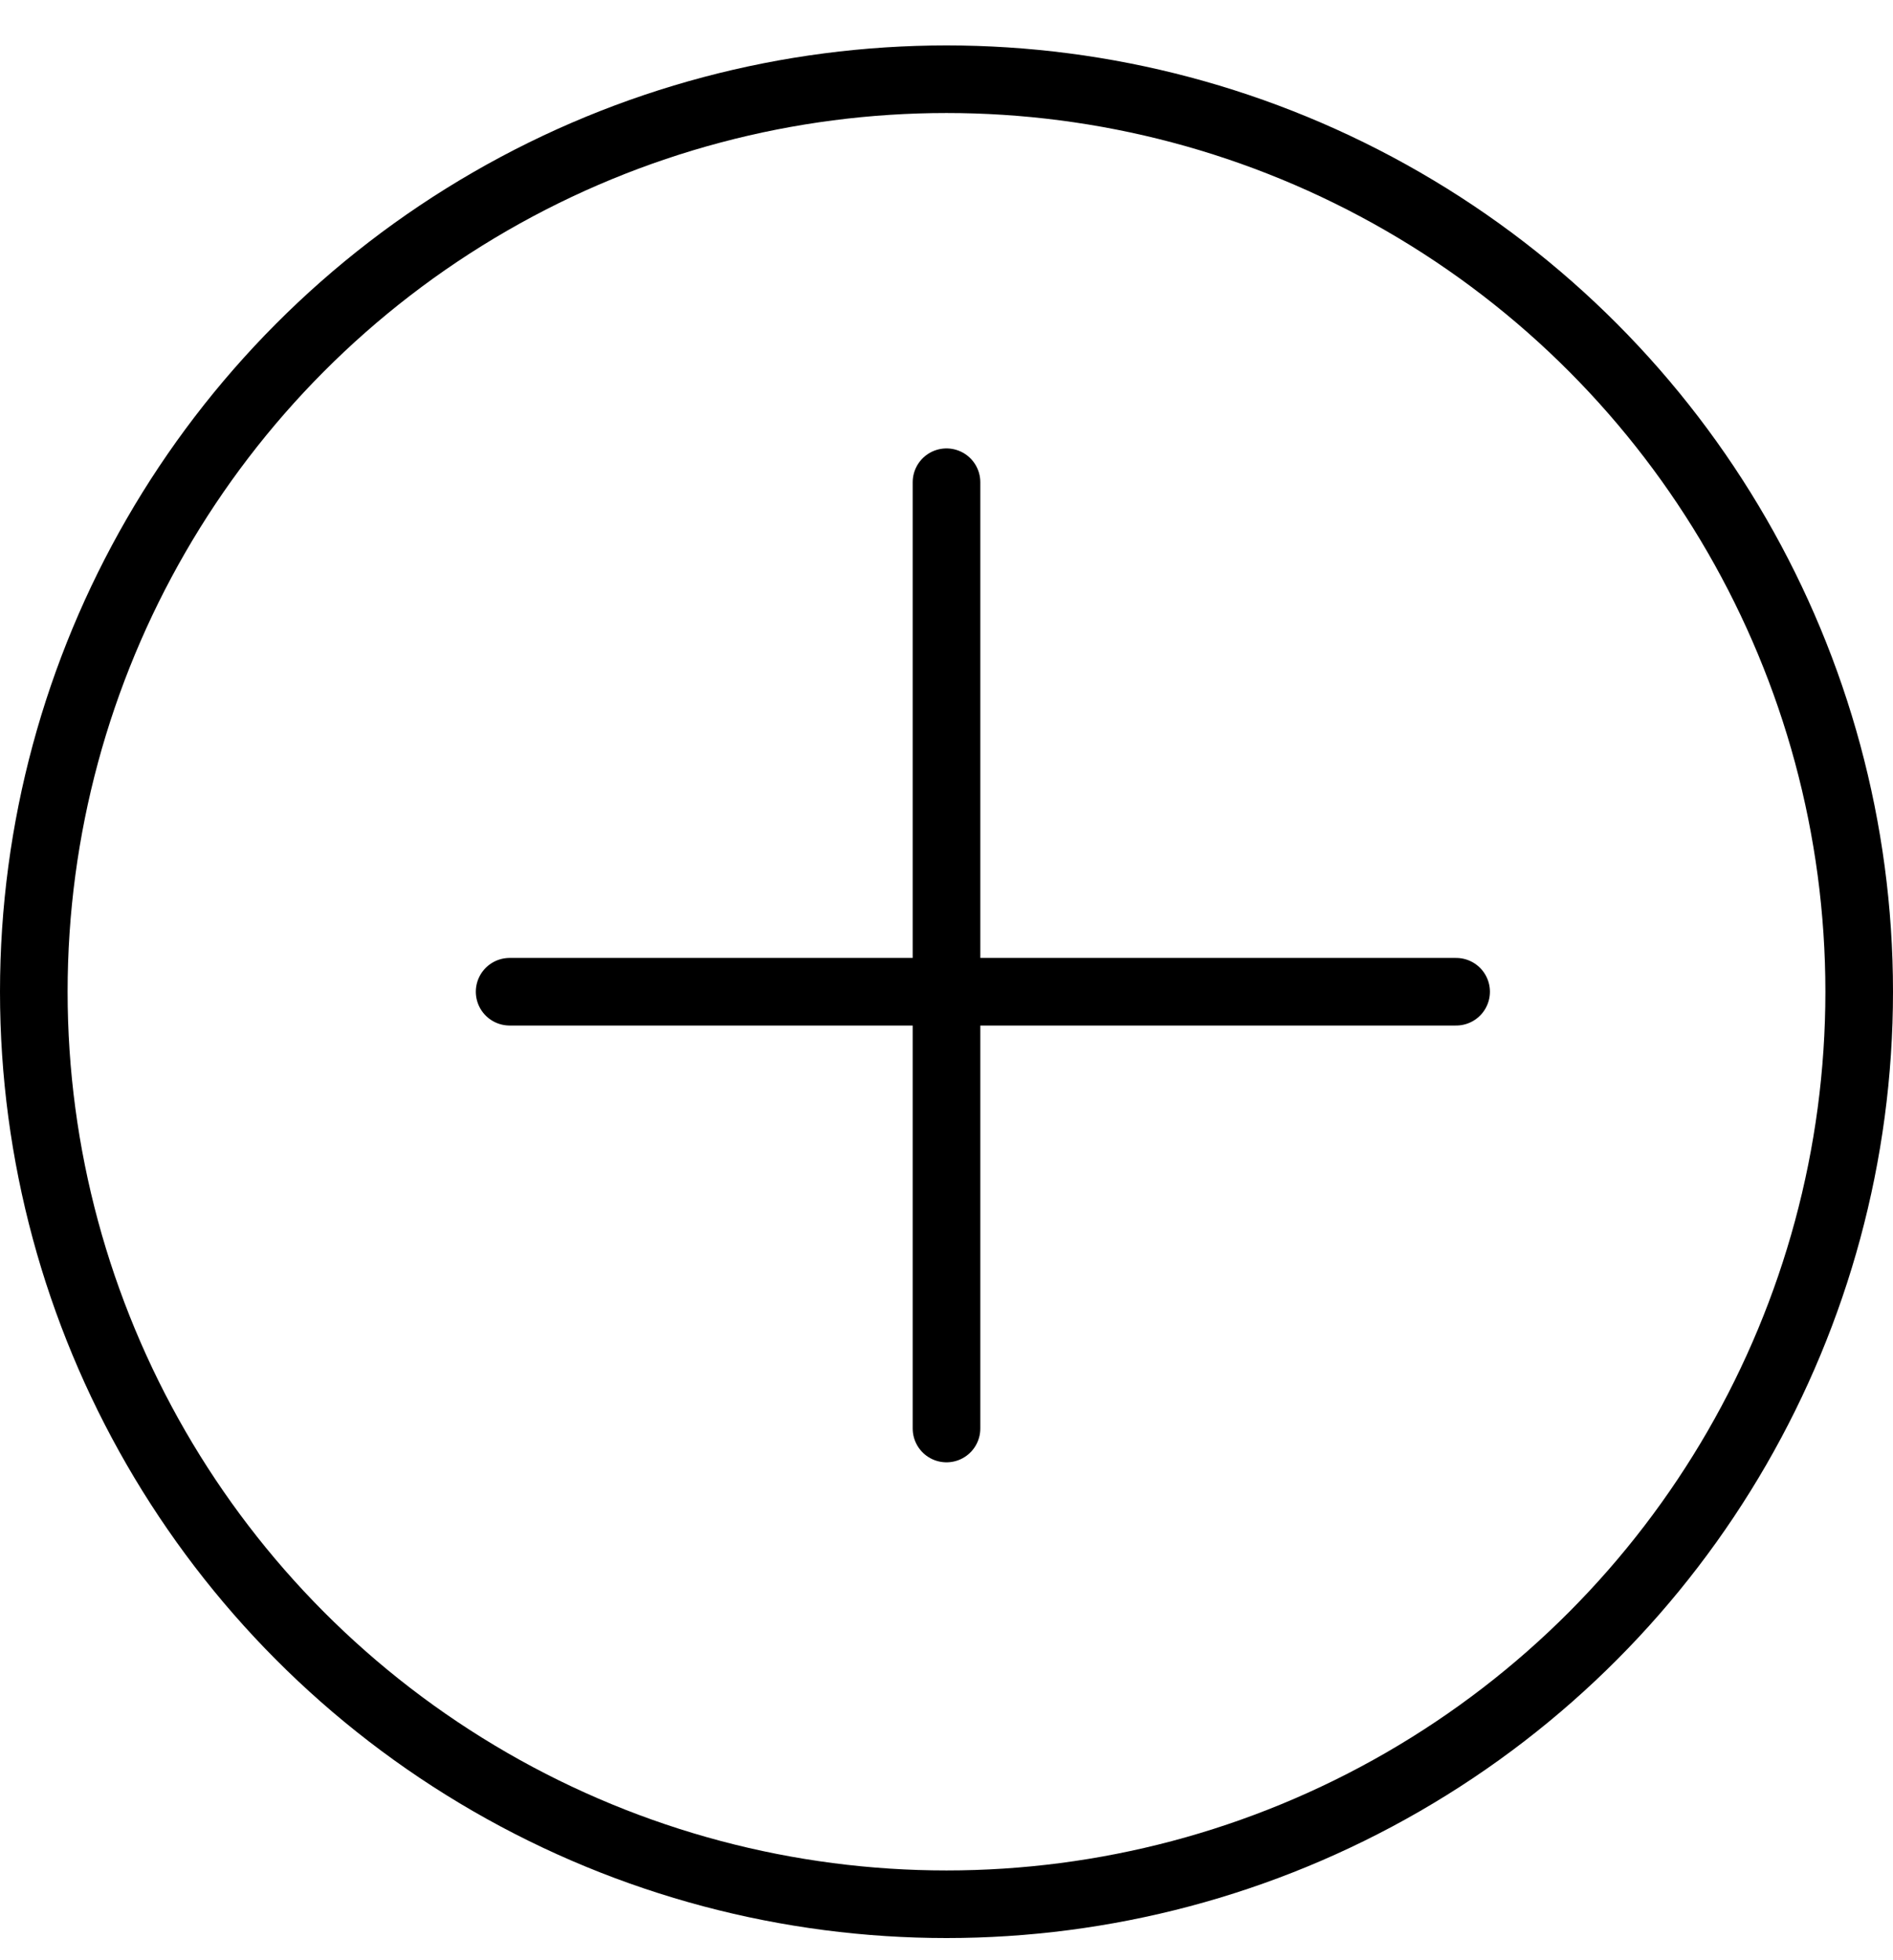
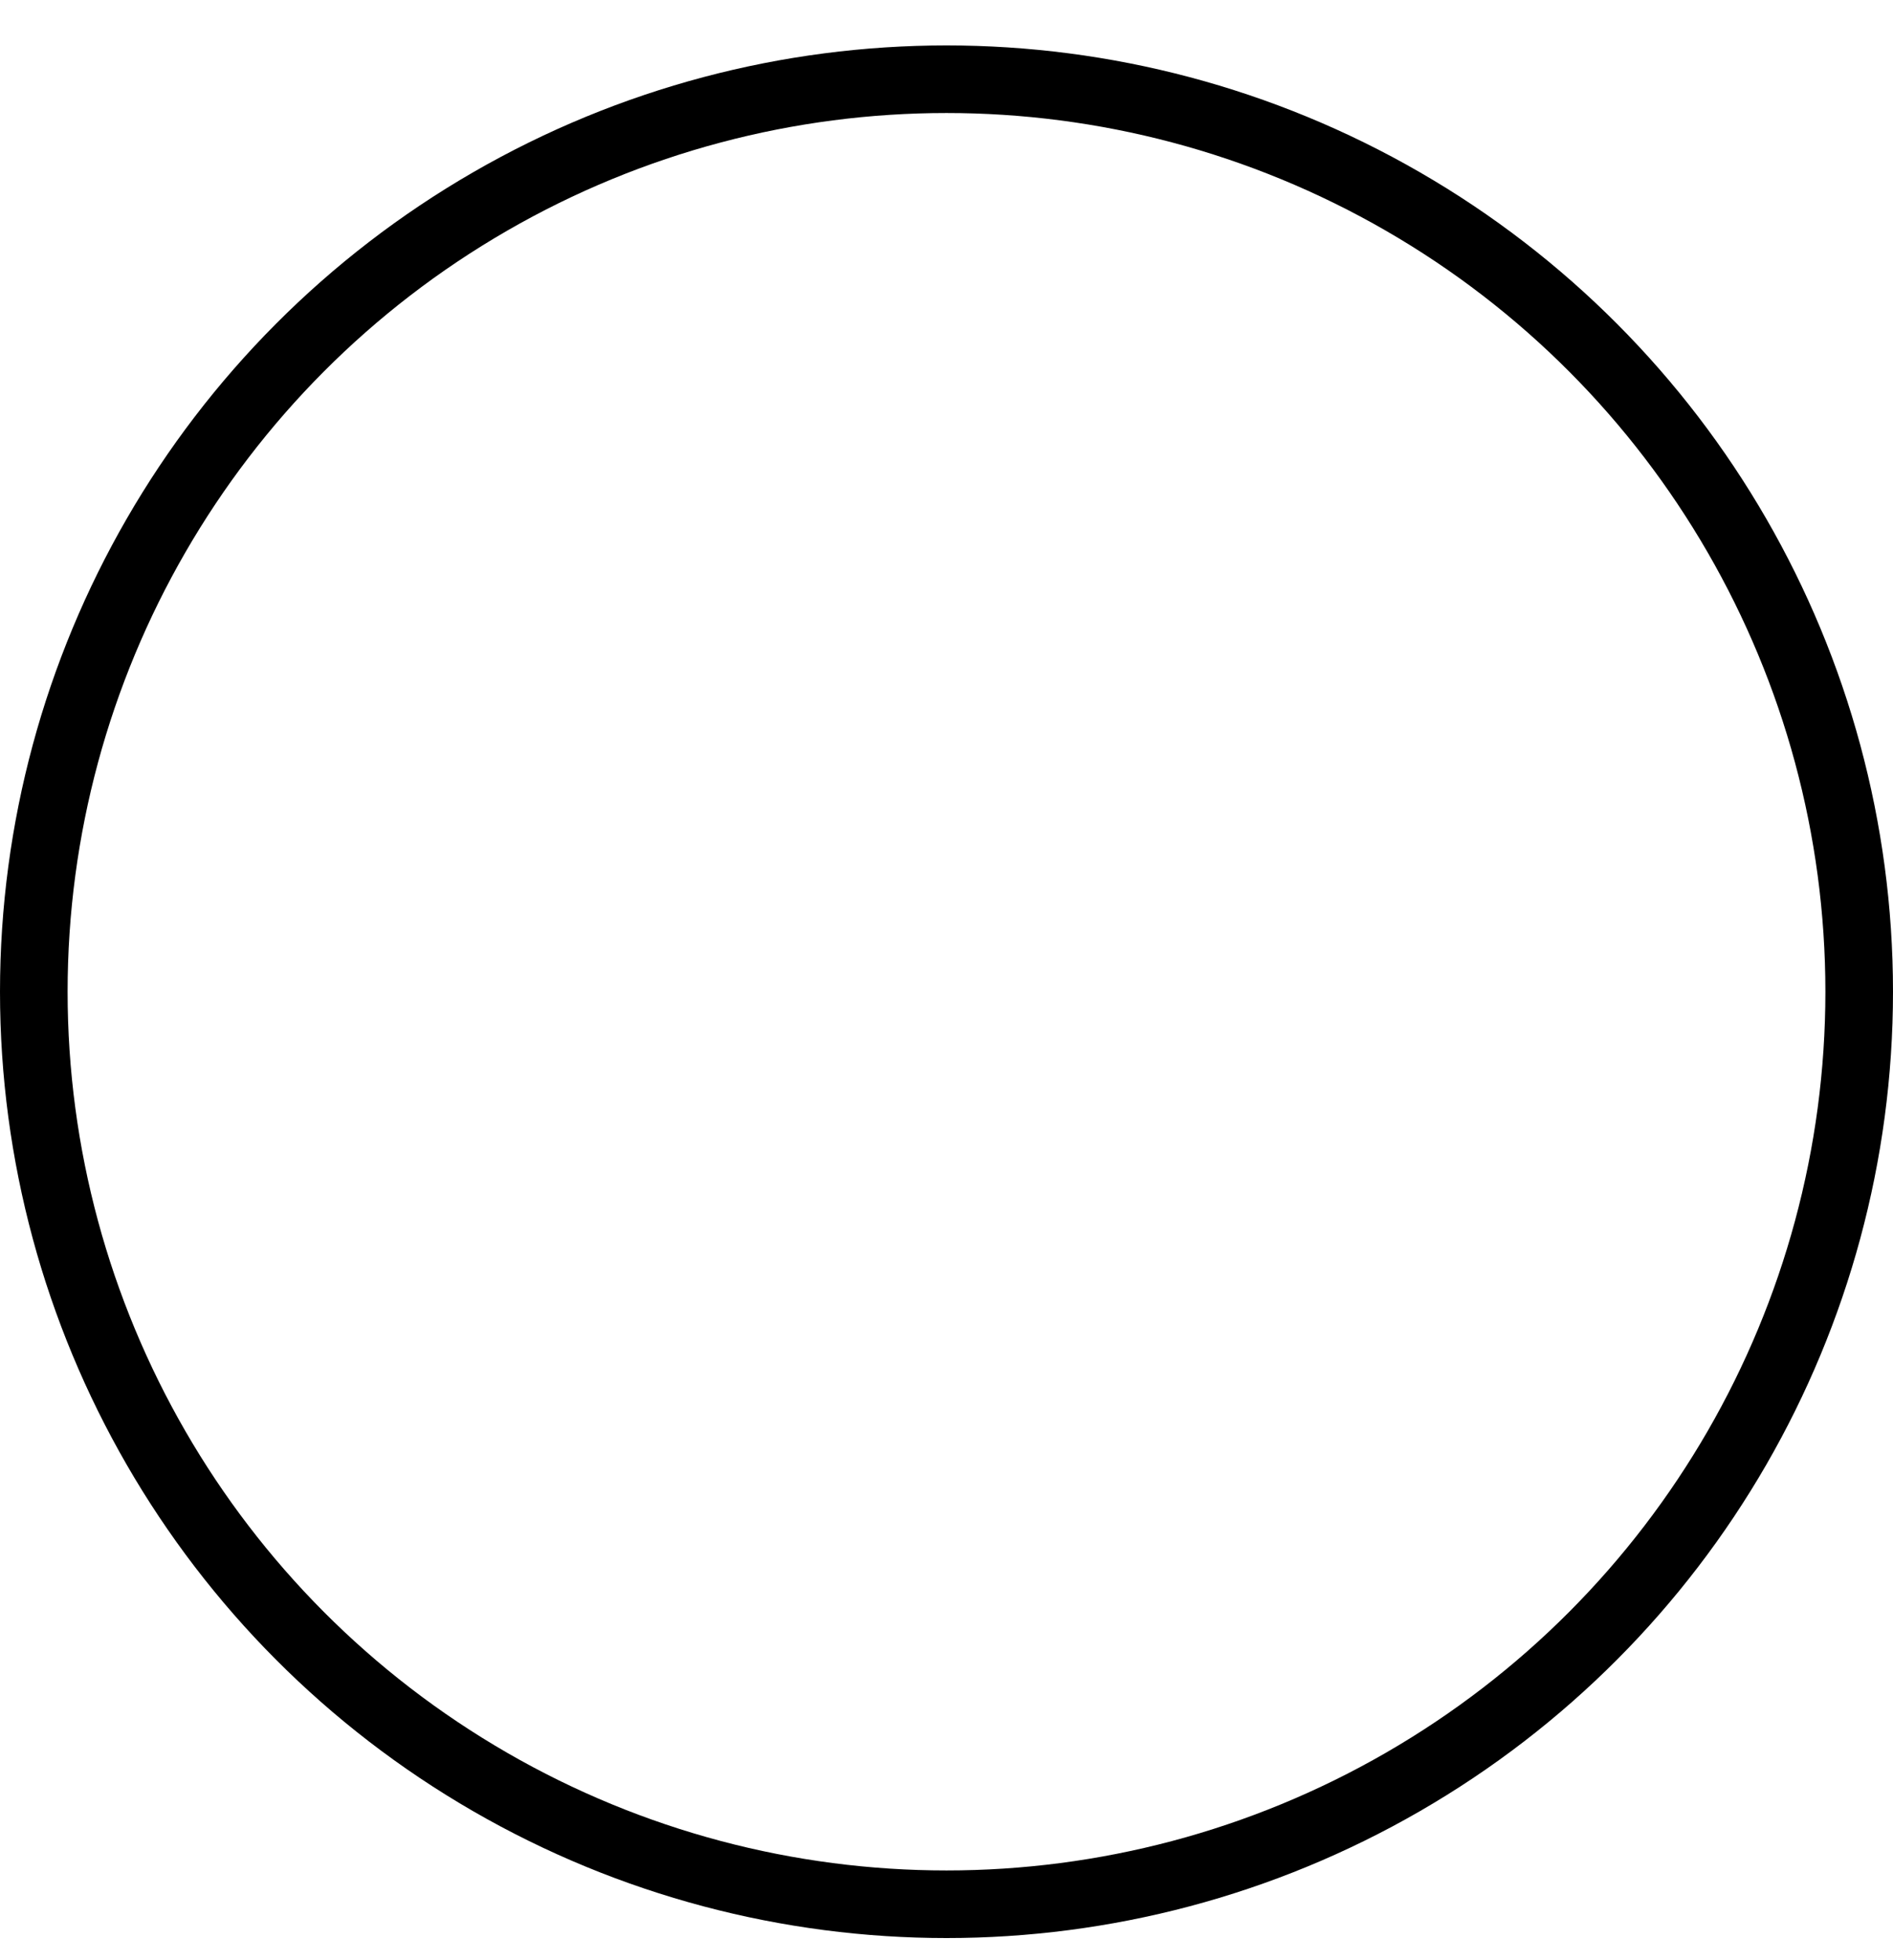
<svg xmlns="http://www.w3.org/2000/svg" fill="none" viewBox="0 0 28 29" height="29" width="28">
  <g id="Group 158">
    <circle stroke="black" r="13.5" cy="14.672" cx="14" id="Ellipse 65" />
-     <path stroke-linecap="round" stroke="black" d="M14 7.134L14 21.134" id="Line 11" />
-     <path stroke-linecap="round" stroke="black" d="M21.538 14.672L7.538 14.672" id="Line 12" />
  </g>
</svg>